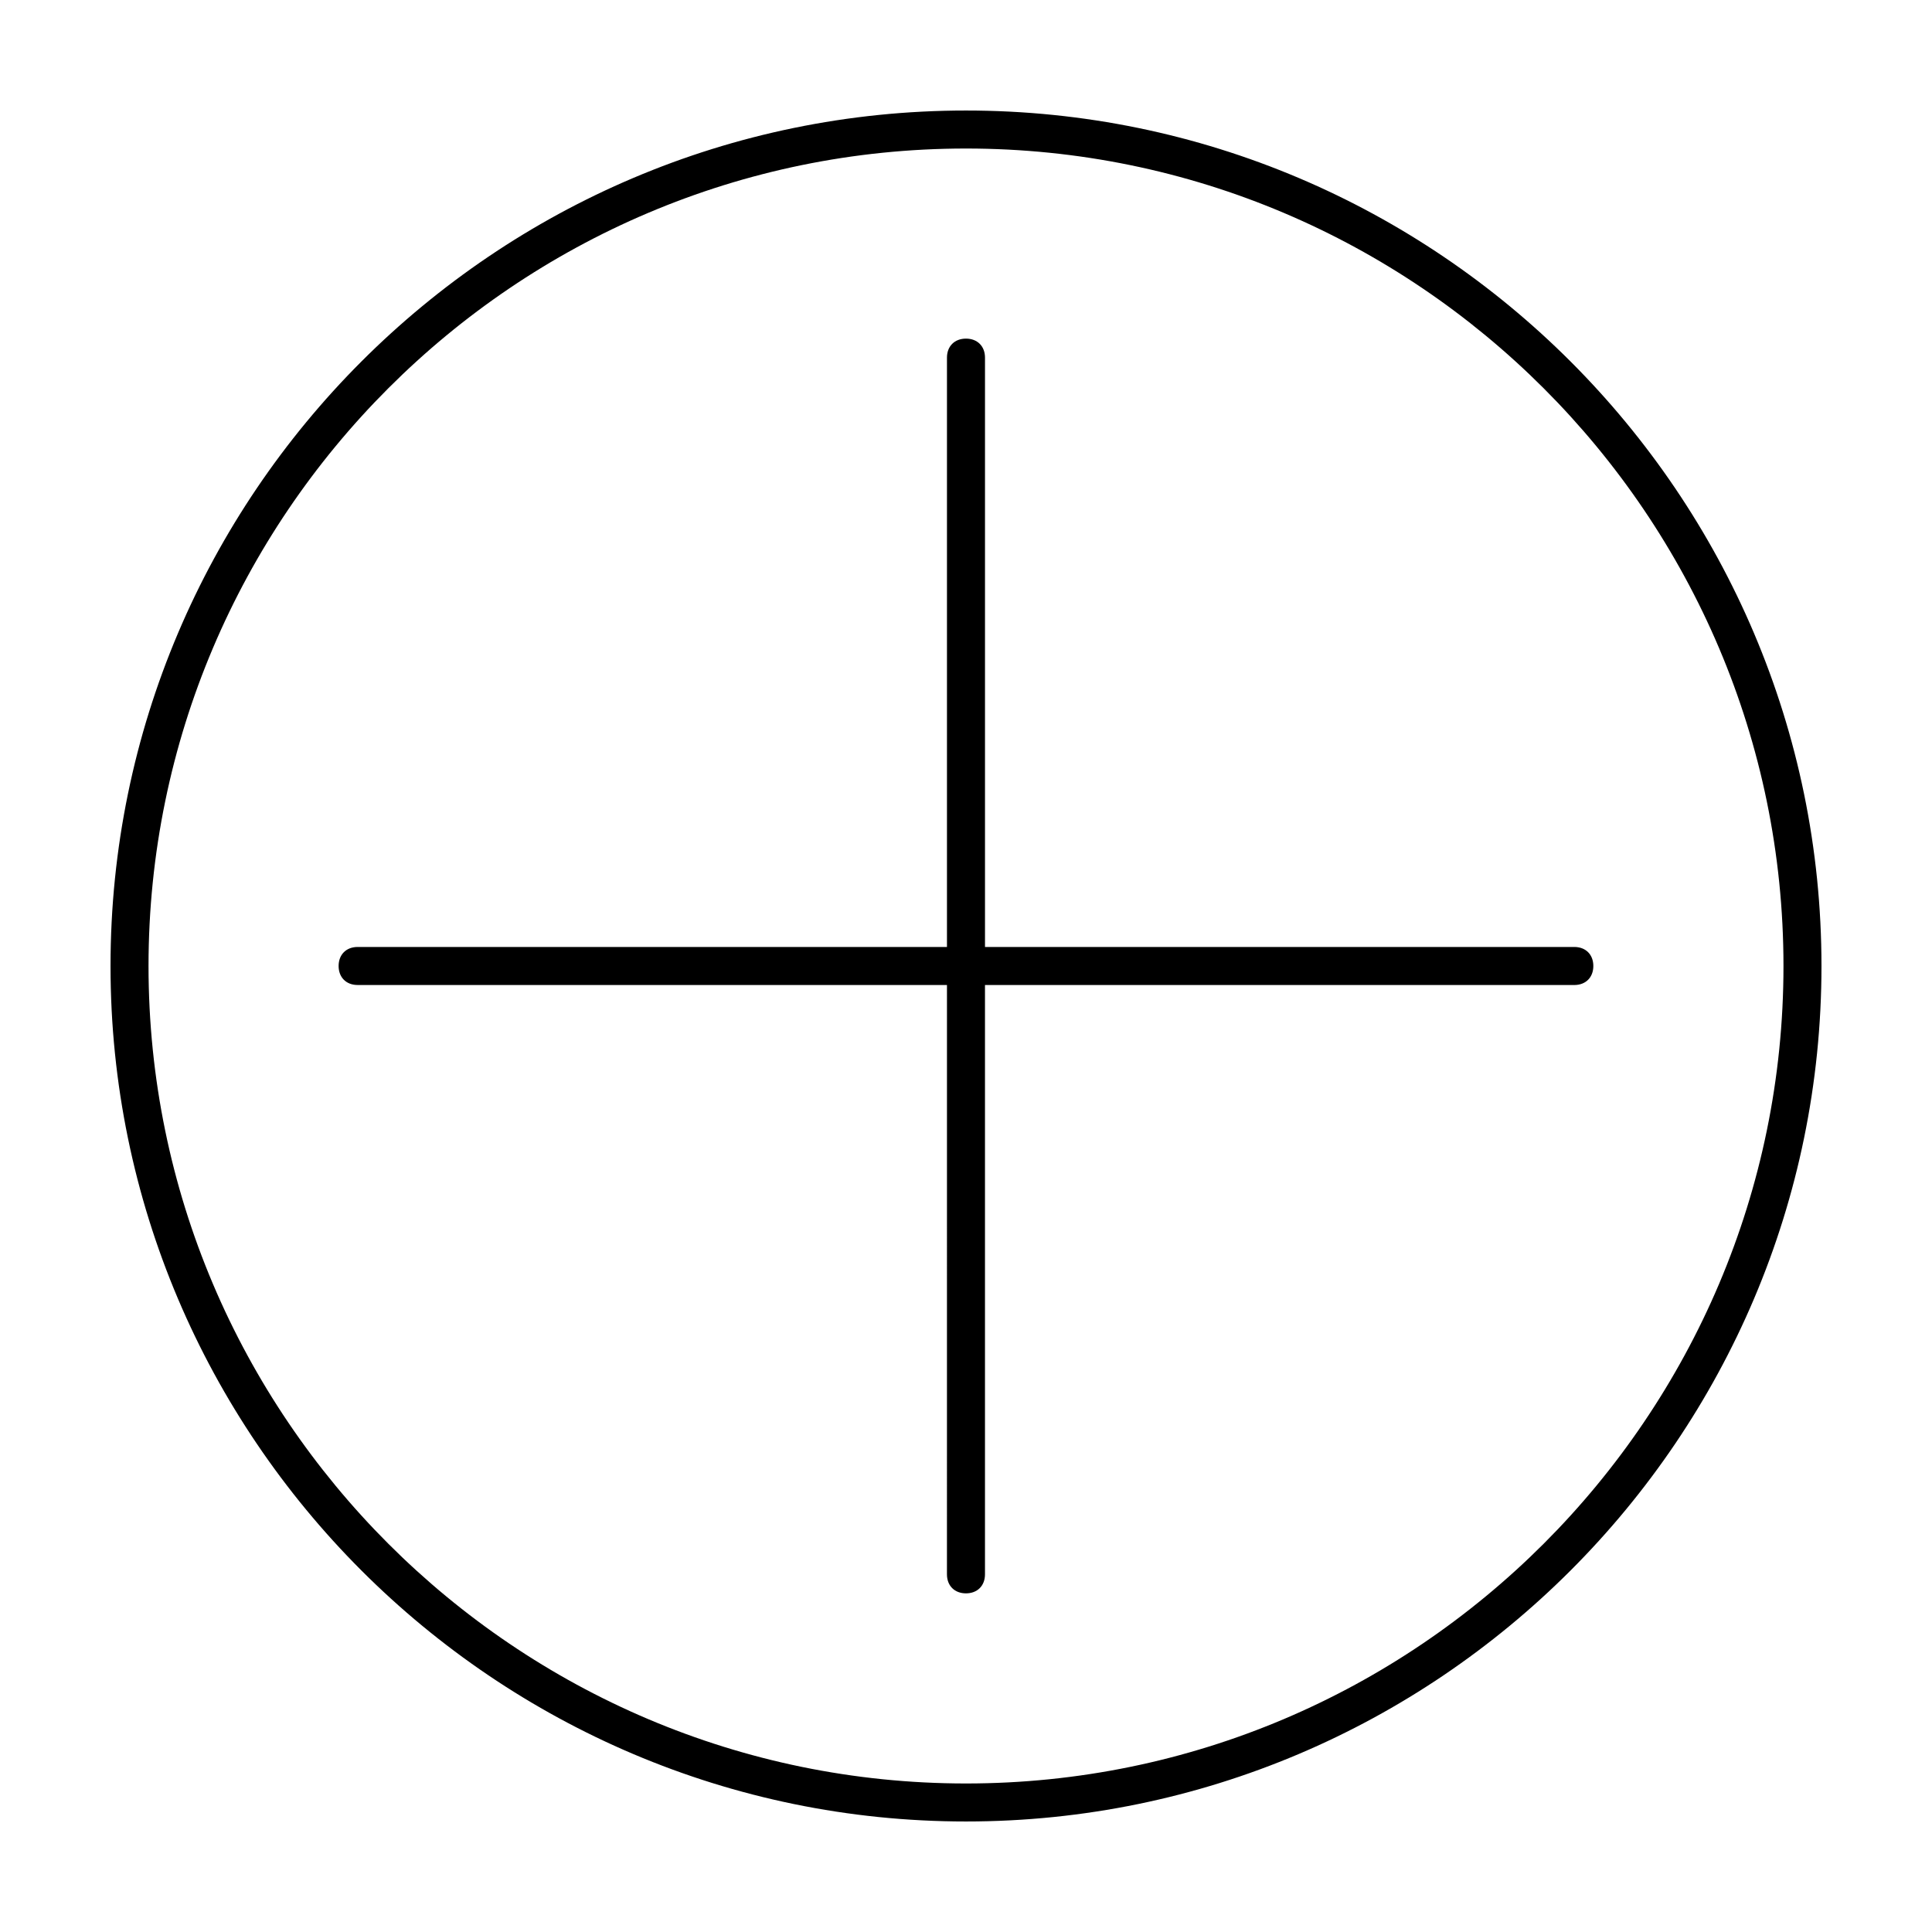
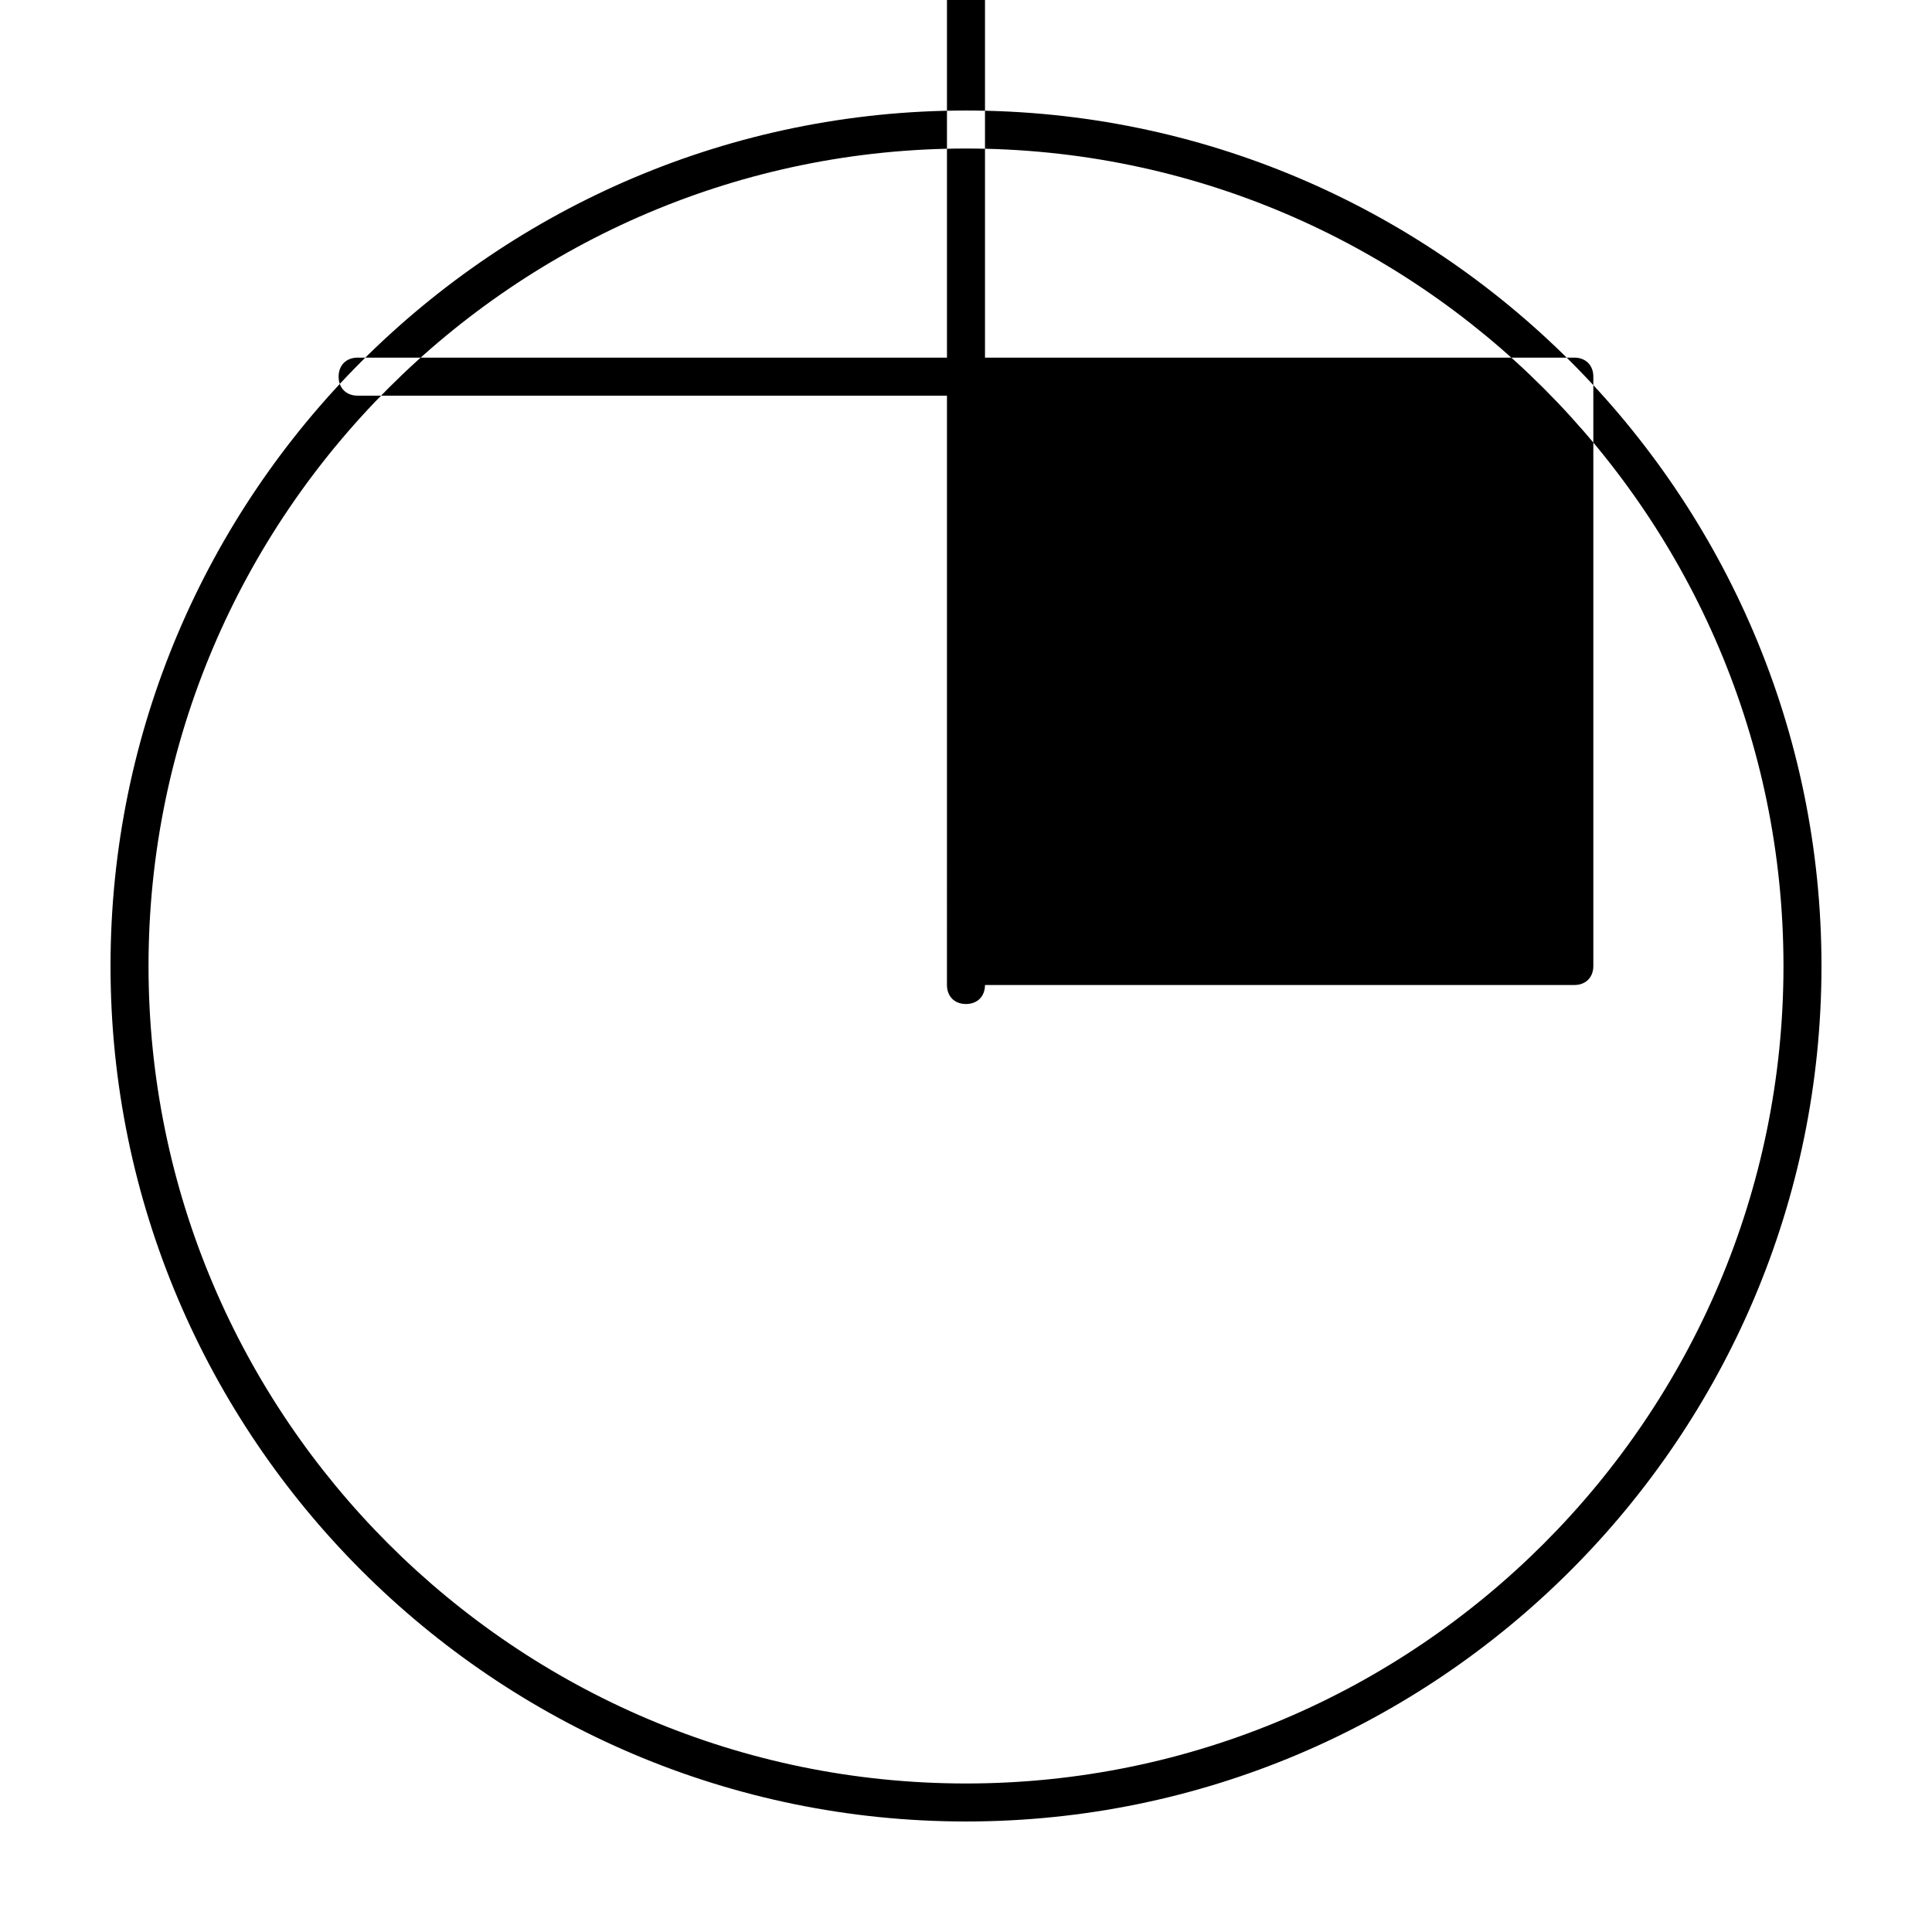
<svg xmlns="http://www.w3.org/2000/svg" fill="#000000" width="800px" height="800px" version="1.1" viewBox="144 144 512 512">
-   <path d="m400 173.29c-124.95 0-226.71 101.77-226.71 226.71s101.77 226.71 226.71 226.71 226.71-101.77 226.71-226.71c-0.004-124.95-101.77-226.71-226.71-226.71zm0 443.35c-119.41 0-216.64-97.234-216.64-216.64 0-119.41 97.234-216.64 216.64-216.64 119.4 0 216.64 97.234 216.64 216.64 0 119.41-97.234 216.64-216.64 216.64zm166.25-216.64c0 3.023-2.016 5.039-5.039 5.039l-156.18-0.004v156.18c0 3.023-2.016 5.039-5.039 5.039-3.023 0-5.039-2.016-5.039-5.039l0.004-156.18h-156.18c-3.023 0-5.039-2.016-5.039-5.039 0-3.023 2.016-5.039 5.039-5.039h156.18v-156.18c0-3.023 2.016-5.039 5.039-5.039s5.039 2.016 5.039 5.039v156.18h156.18c3.023 0 5.035 2.016 5.035 5.039z" />
+   <path d="m400 173.29c-124.95 0-226.71 101.77-226.71 226.71s101.77 226.71 226.71 226.71 226.71-101.77 226.71-226.71c-0.004-124.95-101.77-226.71-226.71-226.71zm0 443.35c-119.41 0-216.64-97.234-216.64-216.64 0-119.41 97.234-216.64 216.64-216.64 119.4 0 216.64 97.234 216.64 216.64 0 119.41-97.234 216.64-216.64 216.64zm166.25-216.64c0 3.023-2.016 5.039-5.039 5.039l-156.18-0.004c0 3.023-2.016 5.039-5.039 5.039-3.023 0-5.039-2.016-5.039-5.039l0.004-156.18h-156.18c-3.023 0-5.039-2.016-5.039-5.039 0-3.023 2.016-5.039 5.039-5.039h156.18v-156.18c0-3.023 2.016-5.039 5.039-5.039s5.039 2.016 5.039 5.039v156.18h156.18c3.023 0 5.035 2.016 5.035 5.039z" />
</svg>